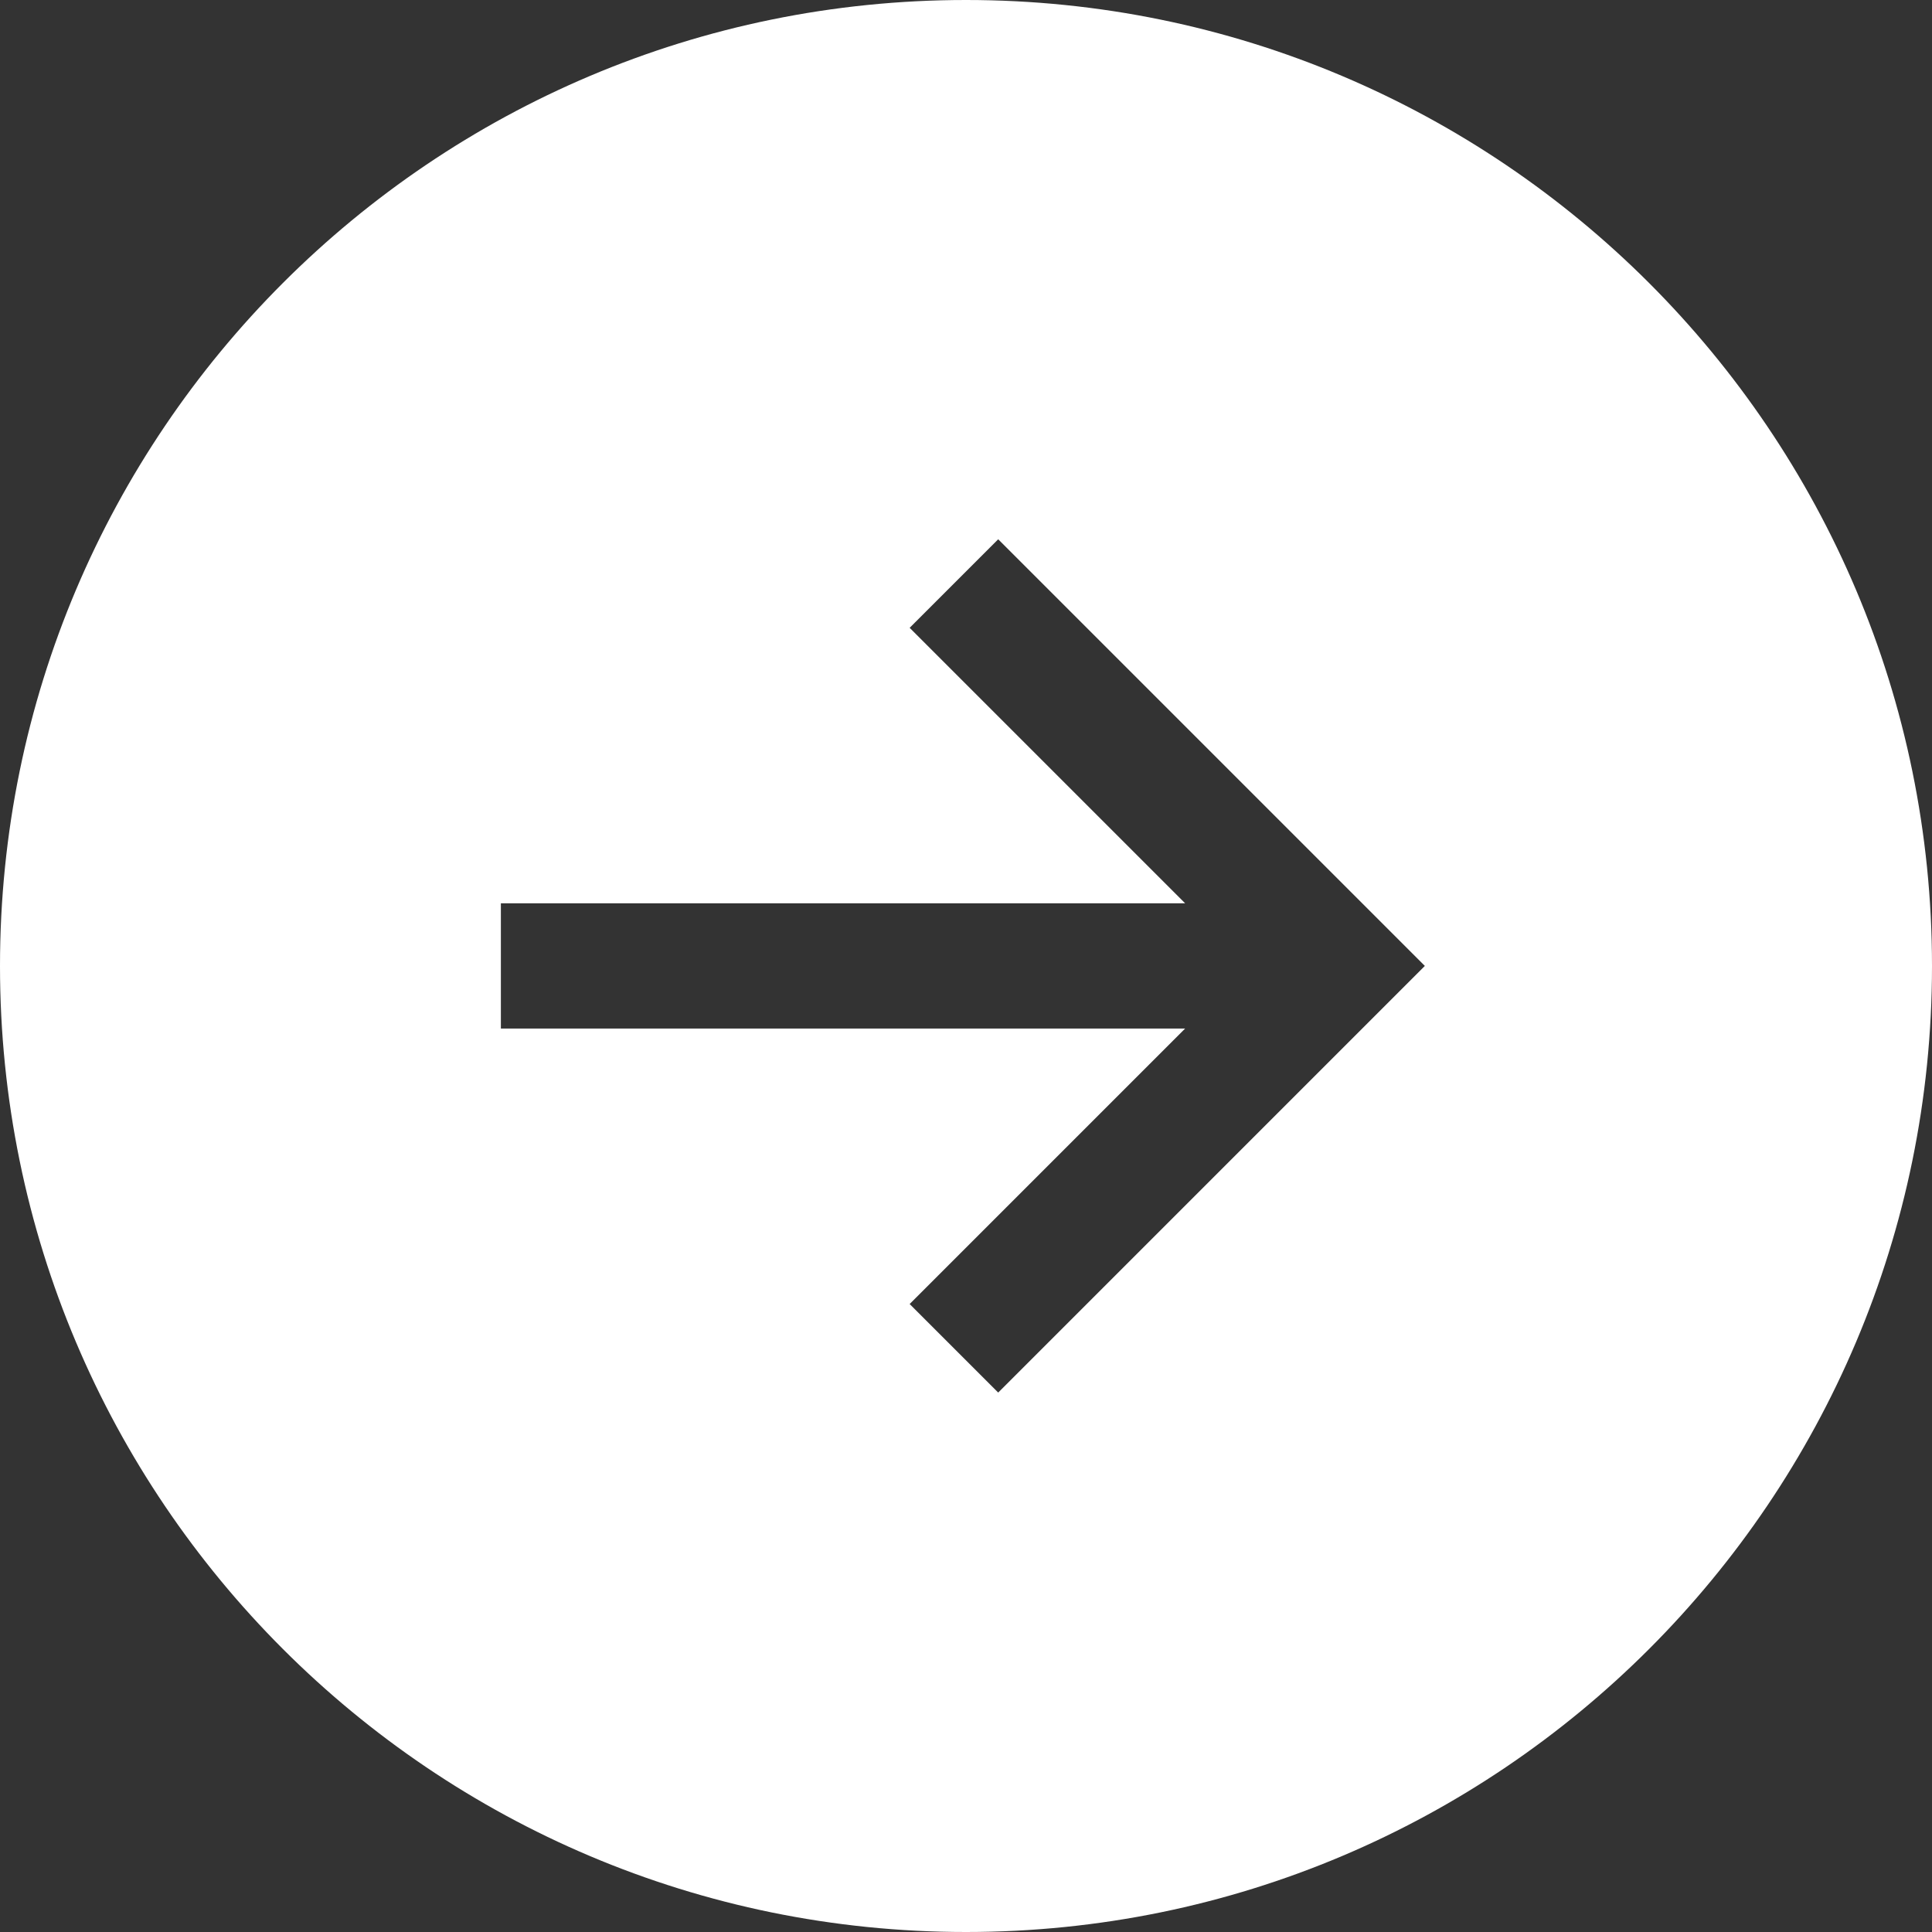
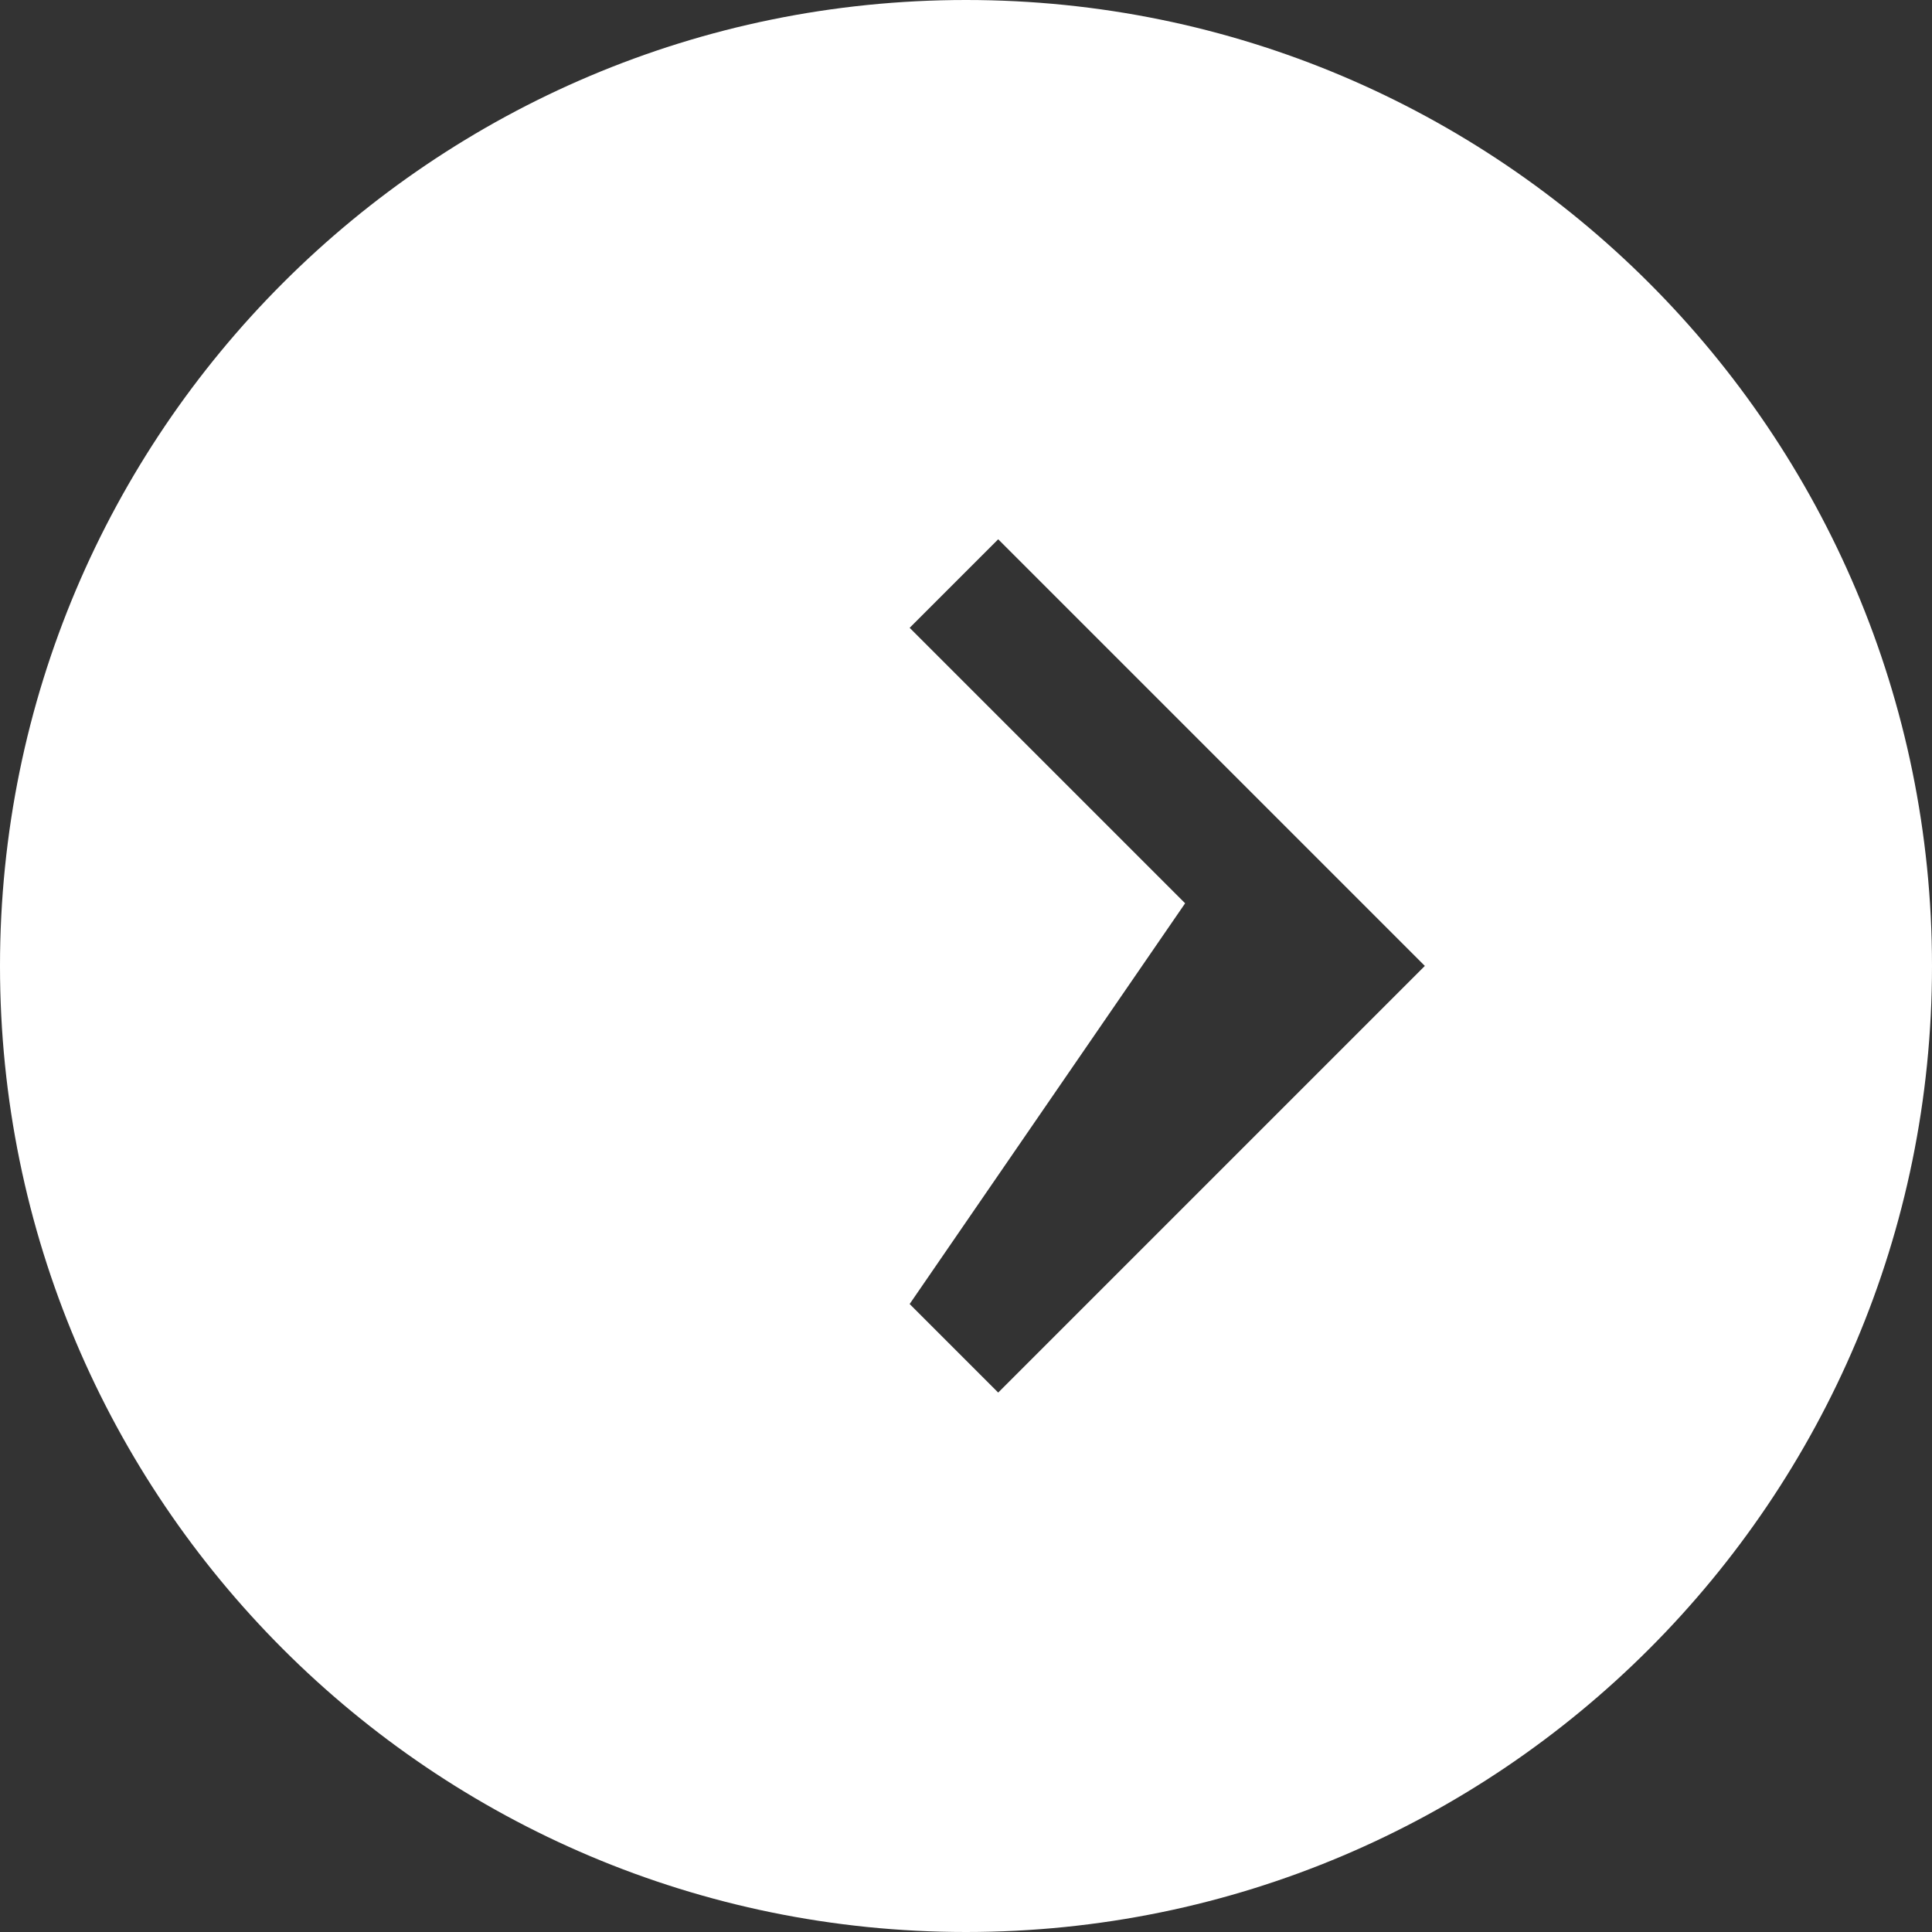
<svg xmlns="http://www.w3.org/2000/svg" width="24" height="24" viewBox="0 0 24 24" fill="none">
  <rect x="0" y="0" width="24" height="24" fill="#333333" stroke="none" />
-   <path fill-rule="evenodd" clip-rule="evenodd" d="M12 24C18.627 24 24 18.627 24 12C24 5.373 18.627 0 12 0C5.373 0 0 5.373 0 12C0 18.627 5.373 24 12 24ZM6.222 11.221V12.777H14.722L11.3 16.199L12.4 17.299L17.7 11.999L12.4 6.699L11.3 7.799L14.722 11.221H6.222Z" fill="white" />
+   <path fill-rule="evenodd" clip-rule="evenodd" d="M12 24C18.627 24 24 18.627 24 12C24 5.373 18.627 0 12 0C5.373 0 0 5.373 0 12C0 18.627 5.373 24 12 24ZM6.222 11.221H14.722L11.3 16.199L12.4 17.299L17.7 11.999L12.4 6.699L11.3 7.799L14.722 11.221H6.222Z" fill="white" />
</svg>